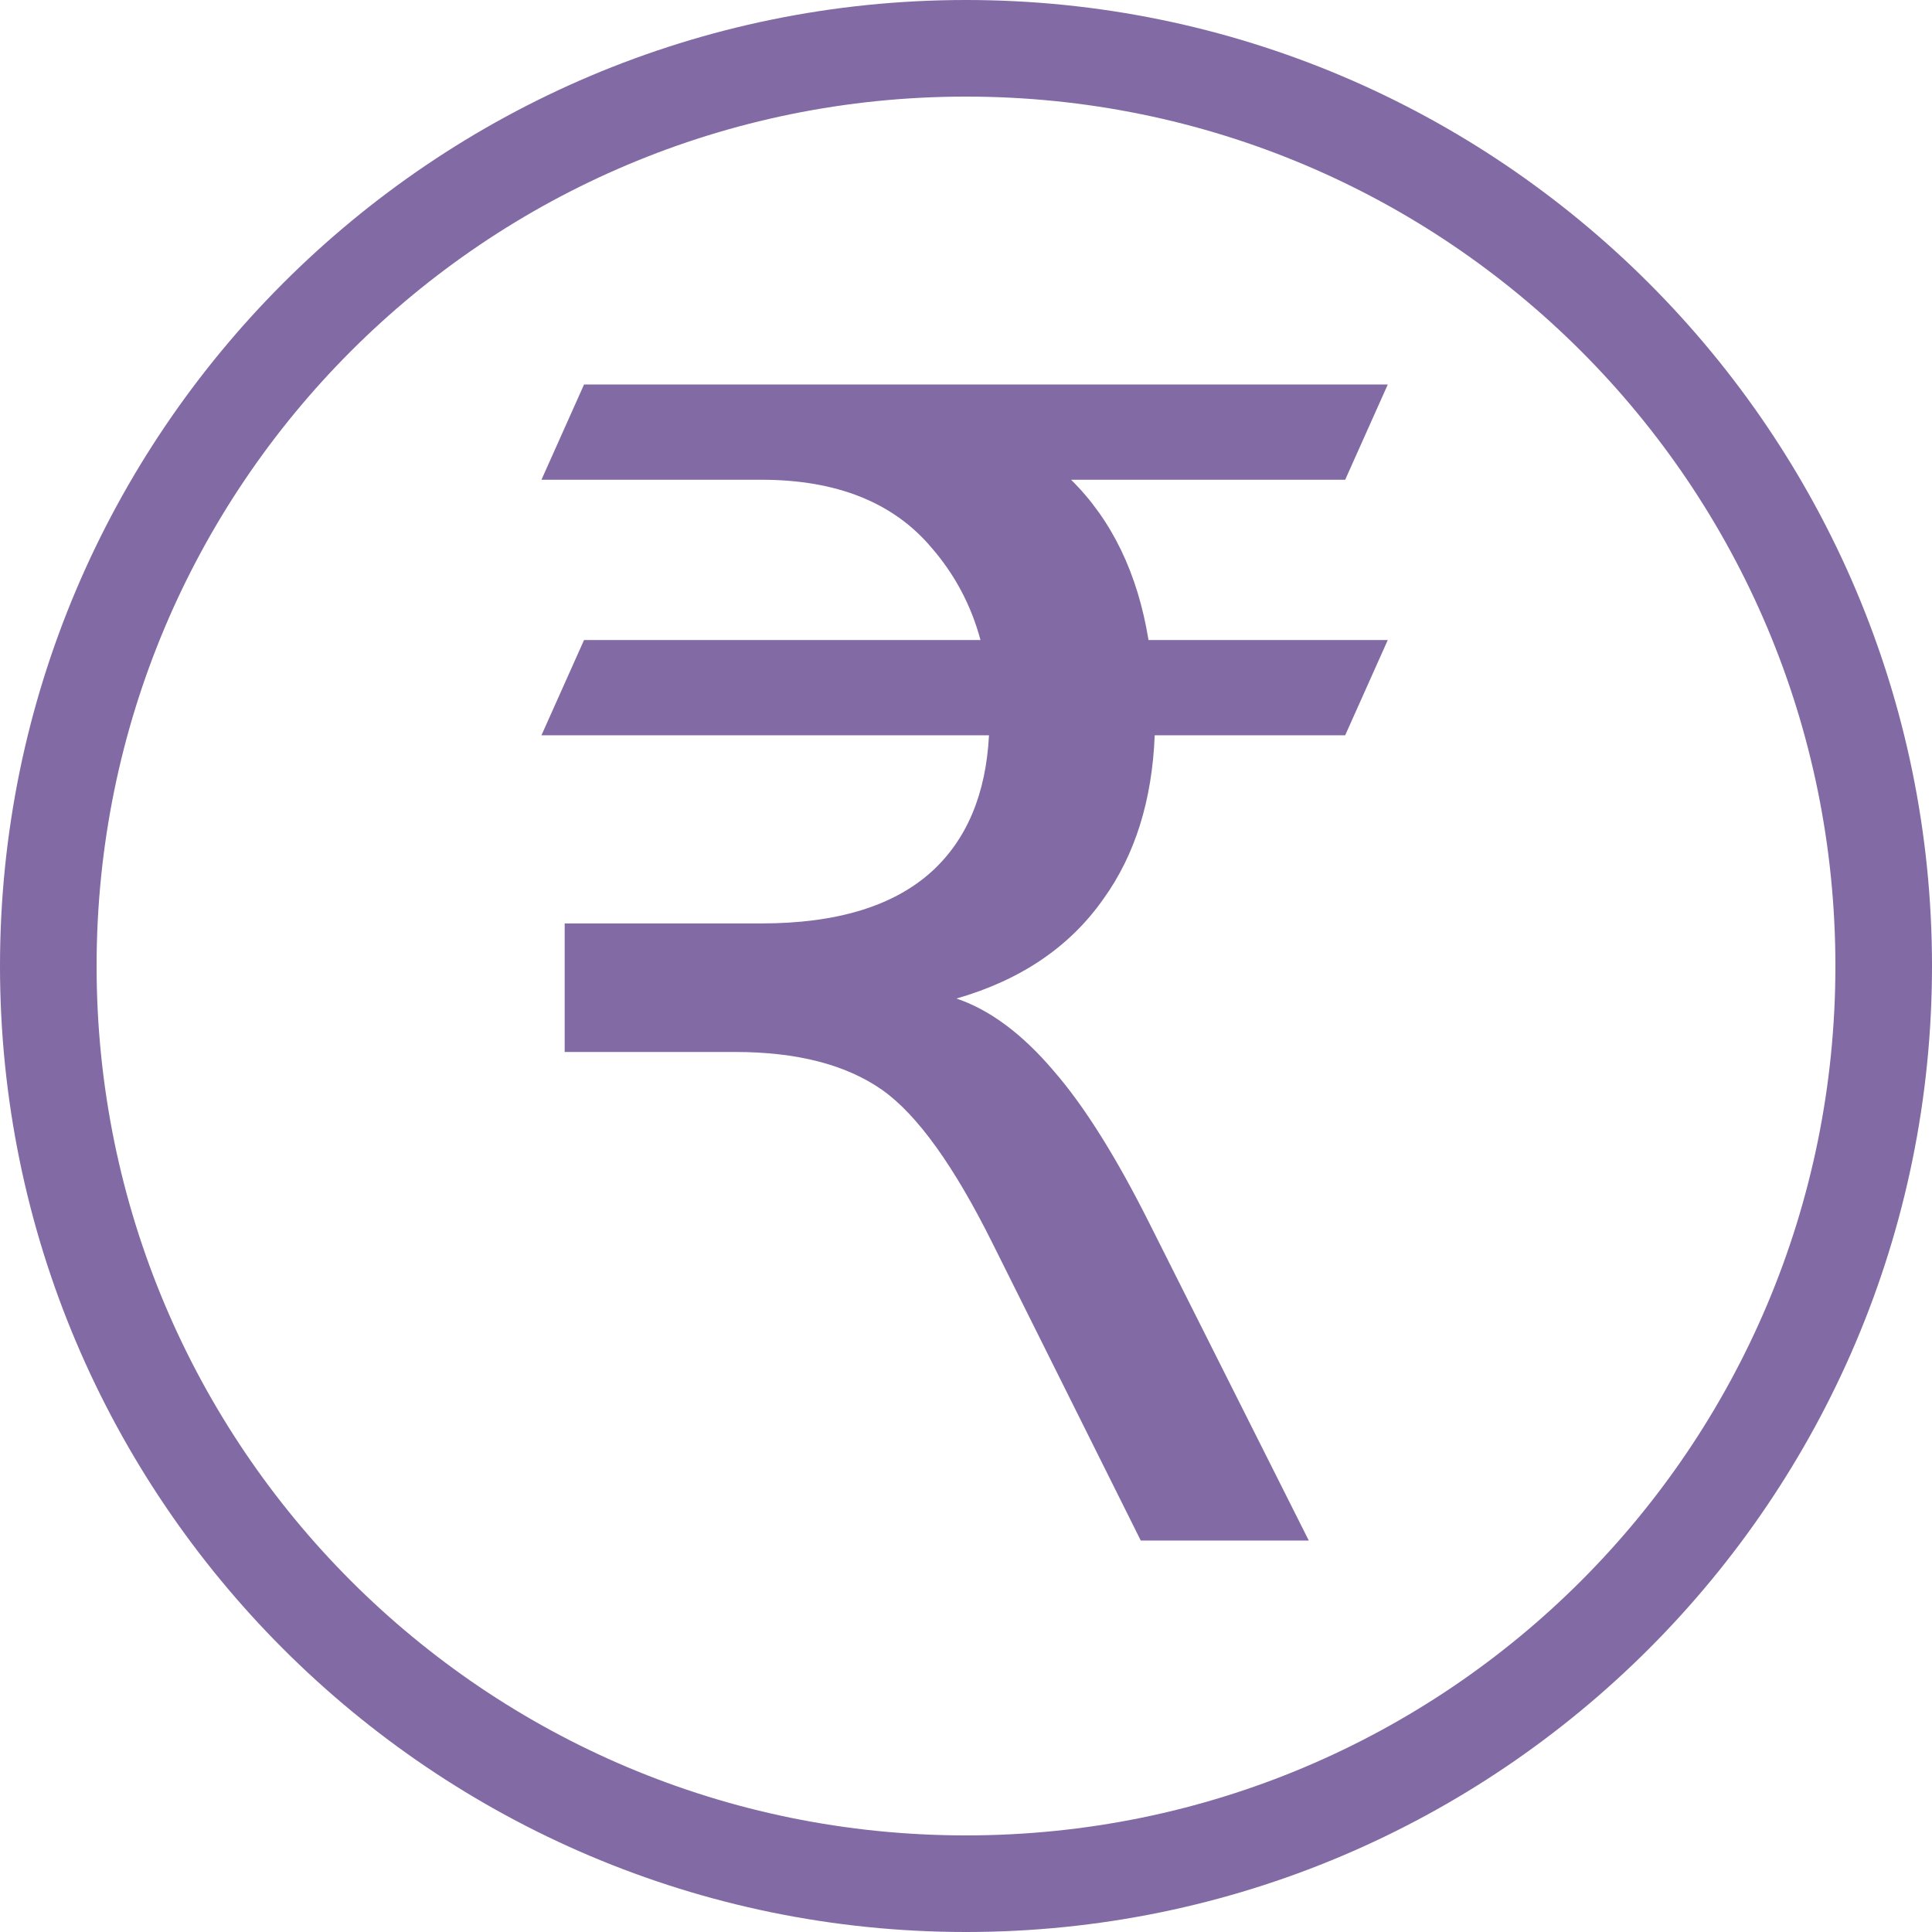
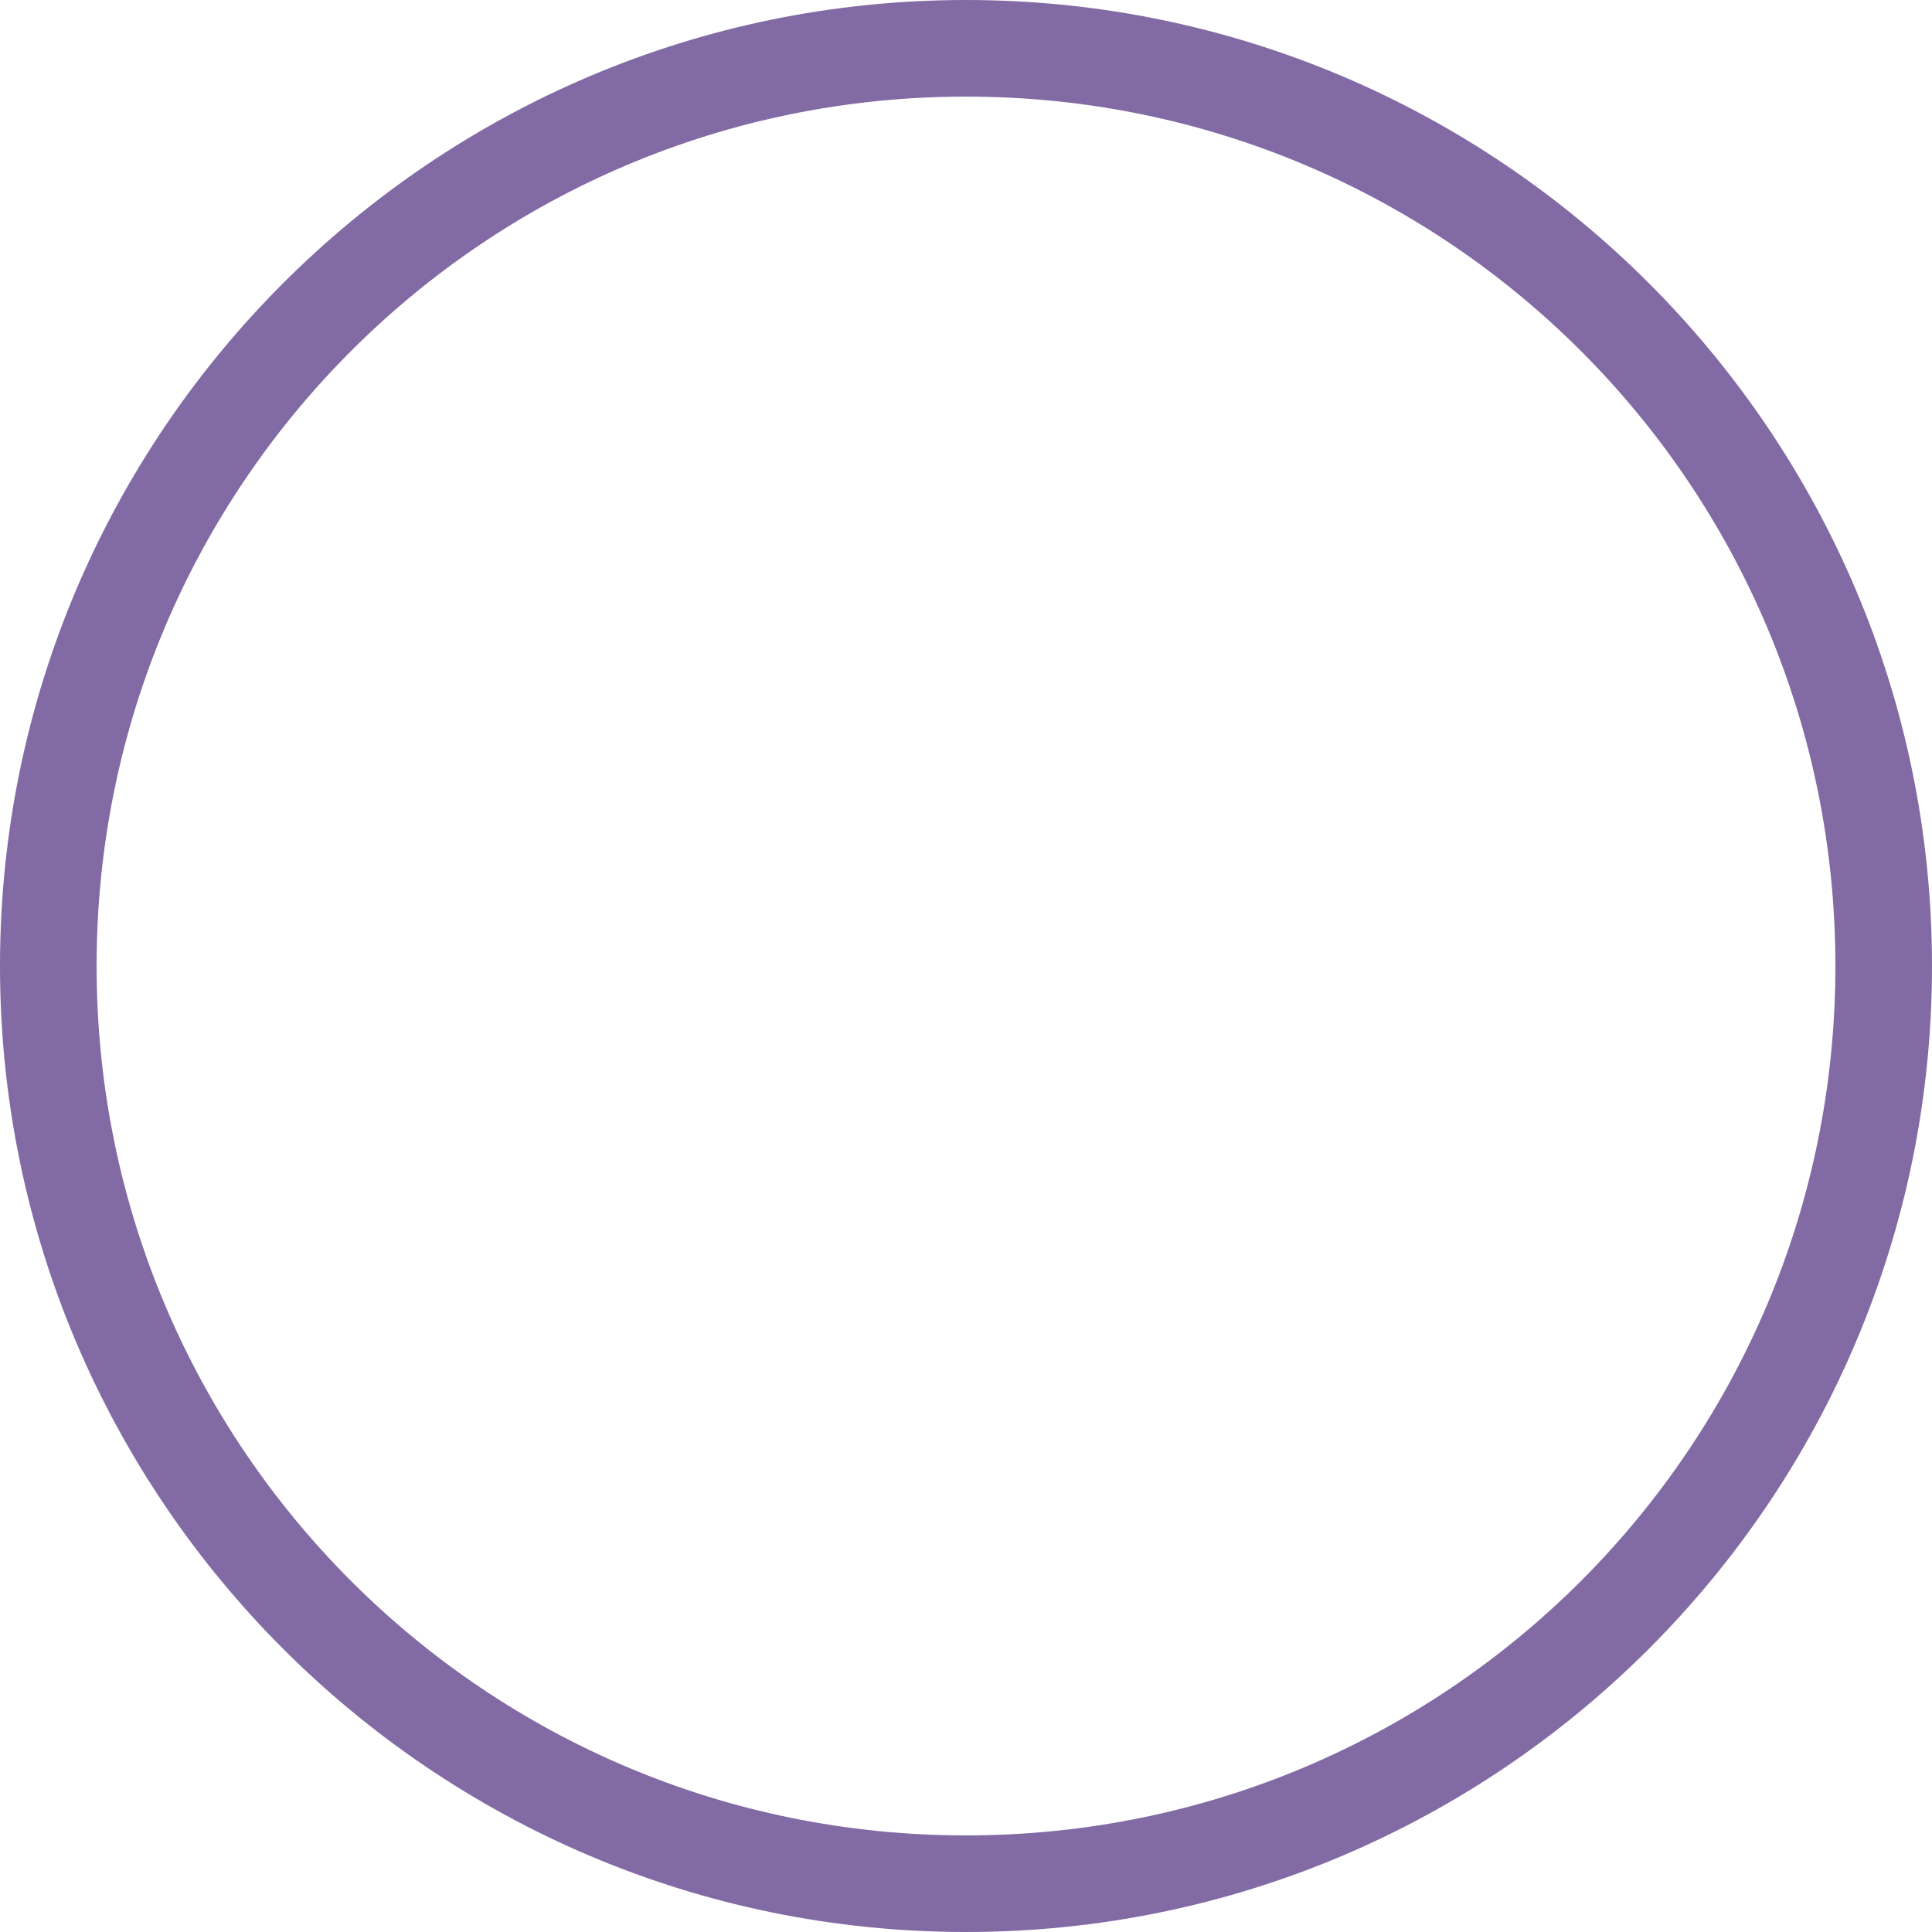
<svg xmlns="http://www.w3.org/2000/svg" xmlns:ns1="http://sodipodi.sourceforge.net/DTD/sodipodi-0.dtd" xmlns:ns2="http://www.inkscape.org/namespaces/inkscape" ns1:docname="Indian Rupee.svg" ns2:version="1.0 (4035a4fb49, 2020-05-01)" id="svg8" version="1.1" viewBox="0 0 40 40" height="40" width="40">
  <defs id="defs2" />
  <g id="layer1" ns2:groupmode="layer" ns2:label="Layer 1">
    <path d="M 20,0 C 8.966,0 0,8.966 0,20 0,31.034 8.966,40 20,40 31.034,40 40,31.034 40,20 40,8.966 31.034,0 20,0 Z m 0,2 c 9.953,0 18,8.047 18,18 0,9.953 -8.047,18 -18,18 C 10.047,38 2,29.953 2,20 2,10.047 10.047,2 20,2 Z" style="color:#000000;font-style:normal;font-variant:normal;font-weight:normal;font-stretch:normal;font-size:medium;line-height:normal;font-family:sans-serif;font-variant-ligatures:normal;font-variant-position:normal;font-variant-caps:normal;font-variant-numeric:normal;font-variant-alternates:normal;font-variant-east-asian:normal;font-feature-settings:normal;font-variation-settings:normal;text-indent:0;text-align:start;text-decoration:none;text-decoration-line:none;text-decoration-style:solid;text-decoration-color:#000000;letter-spacing:normal;word-spacing:normal;text-transform:none;writing-mode:lr-tb;direction:ltr;text-orientation:mixed;dominant-baseline:auto;baseline-shift:baseline;text-anchor:start;white-space:normal;shape-padding:0;shape-margin:0;inline-size:0;clip-rule:nonzero;display:inline;overflow:visible;visibility:visible;opacity:1;isolation:auto;mix-blend-mode:normal;color-interpolation:sRGB;color-interpolation-filters:linearRGB;solid-color:#000000;solid-opacity:1;vector-effect:none;fill:#826aa4;fill-opacity:1;fill-rule:evenodd;stroke:none;stroke-width:2;stroke-linecap:square;stroke-linejoin:miter;stroke-miterlimit:4;stroke-dasharray:none;stroke-dashoffset:0;stroke-opacity:1;color-rendering:auto;image-rendering:auto;shape-rendering:auto;text-rendering:auto;enable-background:accumulate;stop-color:#000000;stop-opacity:1" id="path857" />
    <g transform="matrix(0.114,0,0,0.114,9.511,-6.323)" id="g1022" style="font-style:normal;font-weight:normal;font-size:12px;font-family:Dialog;color-interpolation:auto;fill:#826aa4;fill-opacity:1;stroke:#000000;stroke-width:8.748;stroke-linecap:square;stroke-linejoin:miter;stroke-miterlimit:10;stroke-dasharray:none;stroke-dashoffset:0;stroke-opacity:1;color-rendering:auto;image-rendering:auto;shape-rendering:auto;text-rendering:auto">
-       <path style="fill:#826aa4;fill-opacity:1;stroke-width:76.528" d="m 14.906,142.594 7.734,-17.297 h 145.969 l -7.734,17.297 h -49.781 q 11.109,10.969 14.062,29.109 h 43.453 L 160.875,189 h -34.594 q -0.703,17.719 -9.281,29.672 -9.141,13.078 -26.719,18.141 9.141,3.094 17.719,13.219 8.297,9.563 17.438,27.844 l 28.828,57.375 H 123.75 L 96.891,281.391 Q 86.344,260.156 76.781,253.406 66.938,246.516 50.062,246.516 H 19.125 v -23.344 h 35.719 q 20.531,0 30.937,-9.422 9.563,-8.719 10.406,-24.75 H 14.906 l 7.734,-17.297 h 72 q -2.531,-9.422 -8.859,-16.734 -10.406,-12.375 -30.937,-12.375 z" stroke="none" id="path1006" />
-     </g>
+       </g>
  </g>
</svg>